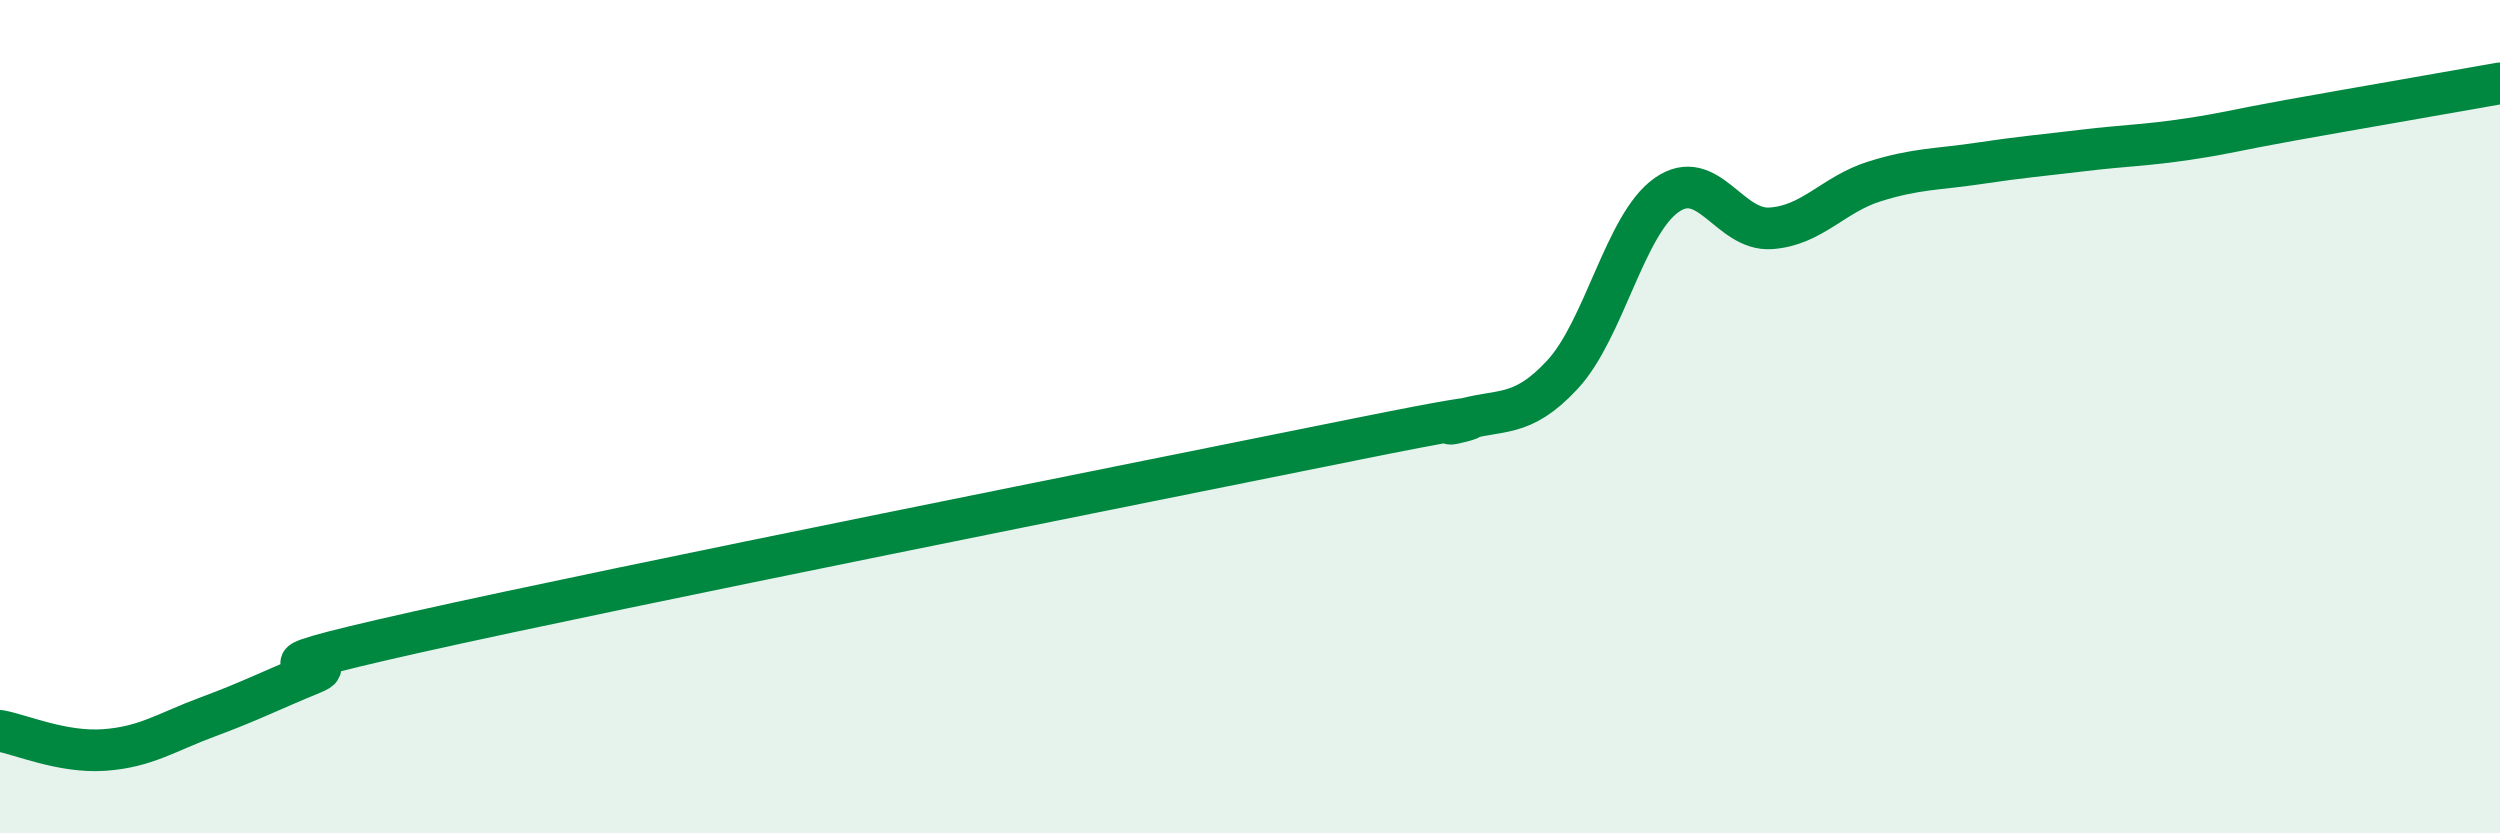
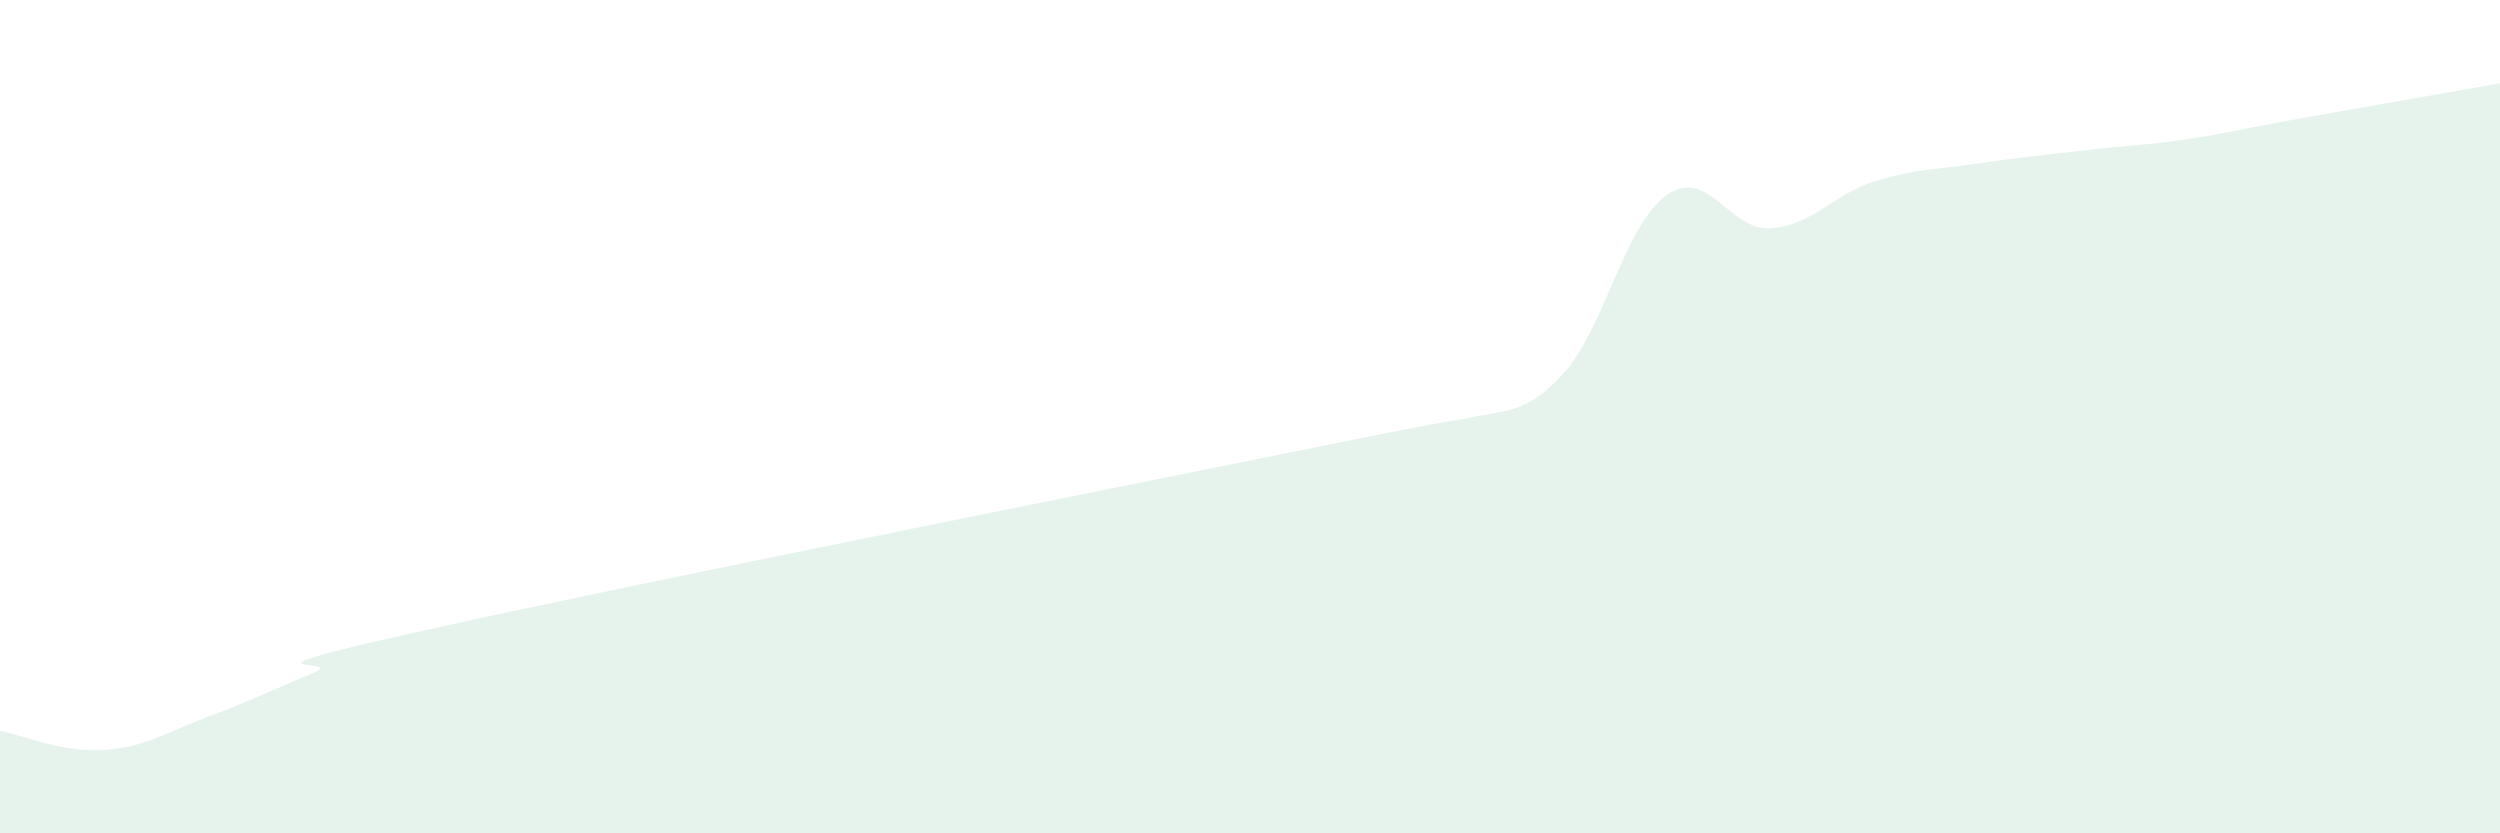
<svg xmlns="http://www.w3.org/2000/svg" width="60" height="20" viewBox="0 0 60 20">
  <path d="M 0,17.54 C 0.5,17.63 1.5,18.07 2.5,18 C 3.5,17.93 4,17.57 5,17.2 C 6,16.83 6.5,16.57 7.5,16.16 C 8.5,15.75 5,16.29 10,15.17 C 15,14.05 27.5,11.56 32.5,10.55 C 37.5,9.54 34,10.41 35,10.1 C 36,9.79 36.5,10.07 37.5,8.99 C 38.5,7.91 39,5.38 40,4.68 C 41,3.98 41.5,5.55 42.5,5.48 C 43.5,5.41 44,4.66 45,4.35 C 46,4.04 46.5,4.07 47.5,3.92 C 48.5,3.77 49,3.73 50,3.61 C 51,3.49 51.5,3.49 52.5,3.34 C 53.5,3.19 53.5,3.15 55,2.88 C 56.5,2.61 59,2.18 60,2L60 20L0 20Z" fill="#008740" opacity="0.1" stroke-linecap="round" stroke-linejoin="round" />
-   <path d="M 0,17.54 C 0.5,17.63 1.5,18.07 2.5,18 C 3.5,17.93 4,17.57 5,17.2 C 6,16.83 6.5,16.57 7.5,16.16 C 8.5,15.75 5,16.29 10,15.17 C 15,14.05 27.5,11.56 32.5,10.55 C 37.5,9.54 34,10.41 35,10.1 C 36,9.79 36.5,10.07 37.5,8.99 C 38.5,7.91 39,5.38 40,4.68 C 41,3.98 41.5,5.55 42.5,5.48 C 43.5,5.41 44,4.66 45,4.35 C 46,4.04 46.5,4.07 47.5,3.92 C 48.5,3.77 49,3.73 50,3.61 C 51,3.49 51.5,3.49 52.5,3.34 C 53.5,3.19 53.5,3.15 55,2.88 C 56.5,2.61 59,2.18 60,2" stroke="#008740" stroke-width="1" fill="none" stroke-linecap="round" stroke-linejoin="round" />
</svg>